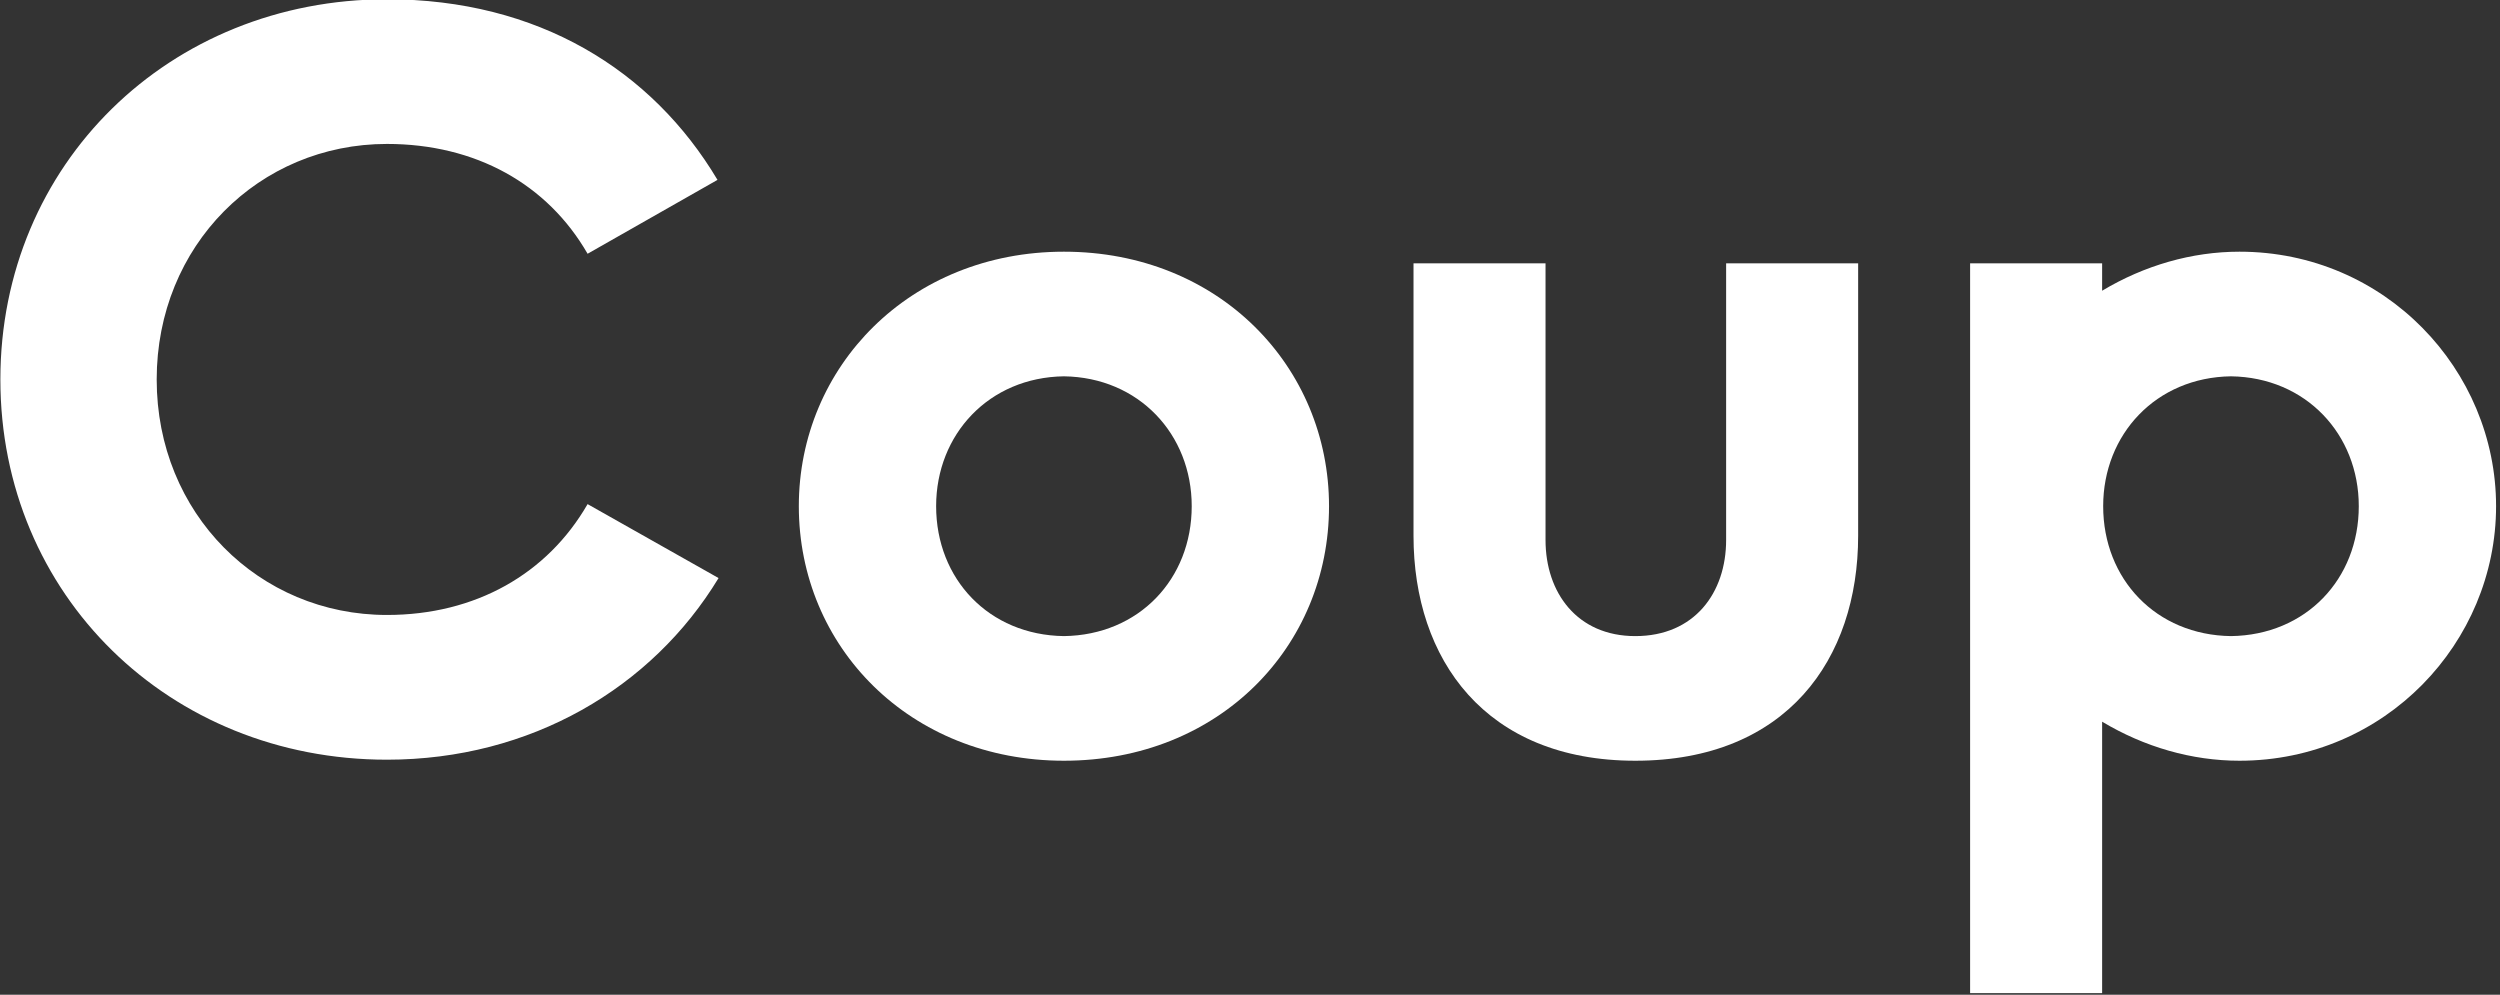
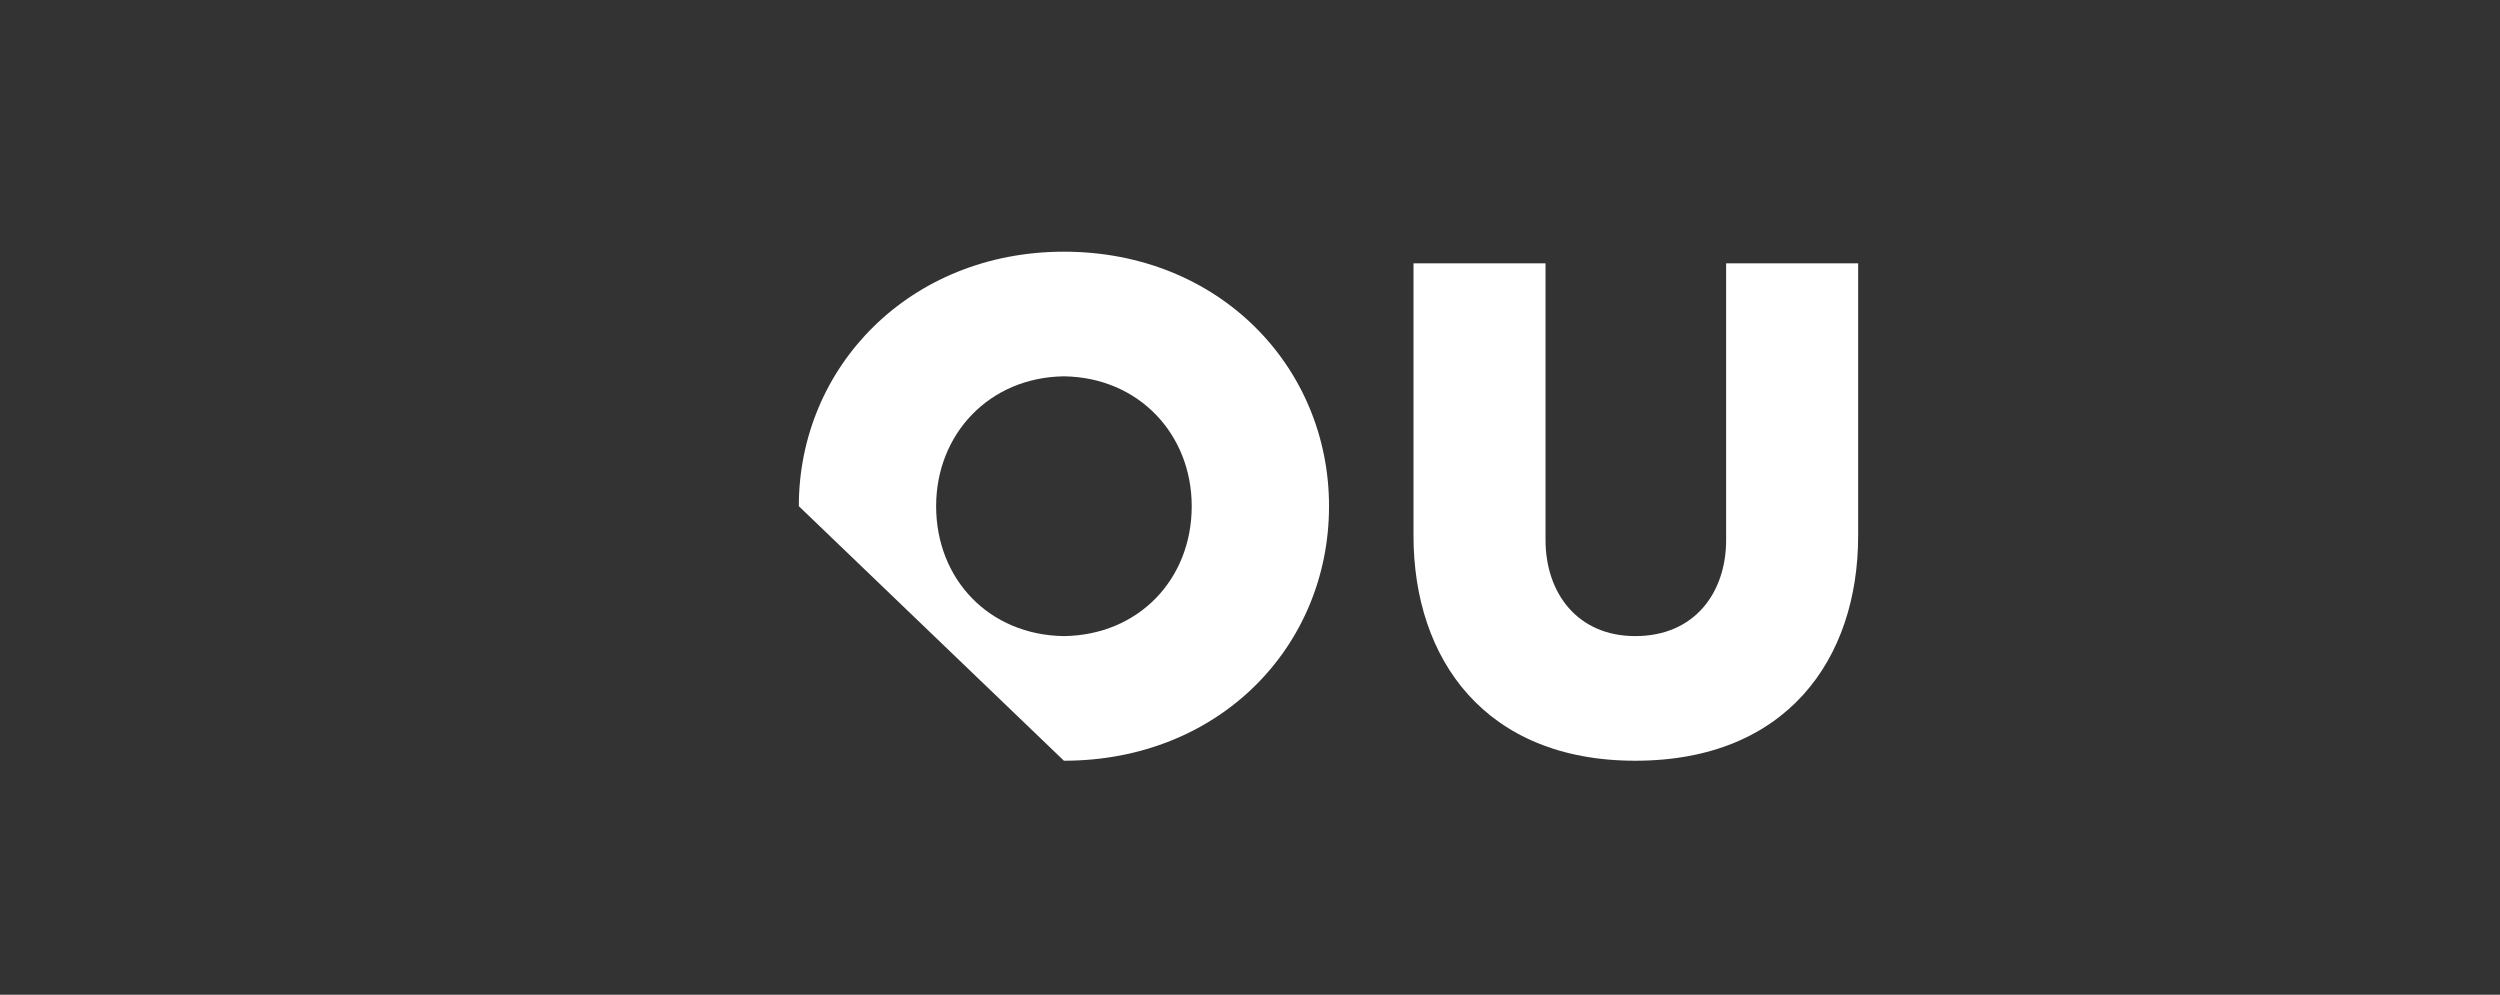
<svg xmlns="http://www.w3.org/2000/svg" width="100%" height="100%" viewBox="0 0 568 226" version="1.1" xml:space="preserve" style="fill-rule:evenodd;clip-rule:evenodd;stroke-linejoin:round;stroke-miterlimit:2;">
  <rect x="0" y="0" width="568" height="226" fill="#333333" stroke="none" />
  <g transform="matrix(1,0,0,1,-24.24,-63.6)">
    <g transform="matrix(0.511,0,0,1.057,-21.15,1546.94)">
      <g transform="matrix(7.635,0,0,1.48,-3759.49,-3212.45)">
-         <path d="M526.569,1332.7C534.933,1332.7 542.006,1322.27 545.881,1306.32L538.254,1295.58C535.917,1305.7 531.735,1311.68 526.569,1311.68C519.126,1311.68 513.161,1296.96 513.161,1277.48C513.161,1258 519.126,1243.27 526.569,1243.27C531.735,1243.27 535.917,1249.1 538.254,1259.22L545.819,1248.49C542.006,1232.53 535.364,1222.26 526.569,1222.26C513.899,1222.26 504.058,1246.19 504.058,1277.48C504.058,1308.77 513.899,1332.7 526.569,1332.7Z" style="fill:rgb(255,255,255);fill-rule:nonzero;" />
-         <path d="M565.993,1332.85C575.034,1332.85 581.431,1316.29 581.431,1295.88C581.431,1275.64 575.034,1258.92 565.993,1258.92C557.013,1258.92 550.555,1275.64 550.555,1295.88C550.555,1316.29 557.013,1332.85 565.993,1332.85ZM565.993,1314.75C561.626,1314.6 558.551,1306.47 558.551,1295.88C558.551,1285.45 561.626,1277.17 565.993,1277.02C570.36,1277.17 573.435,1285.45 573.435,1295.88C573.435,1306.47 570.36,1314.6 565.993,1314.75Z" style="fill:rgb(255,255,255);fill-rule:nonzero;" />
+         <path d="M565.993,1332.85C575.034,1332.85 581.431,1316.29 581.431,1295.88C581.431,1275.64 575.034,1258.92 565.993,1258.92C557.013,1258.92 550.555,1275.64 550.555,1295.88ZM565.993,1314.75C561.626,1314.6 558.551,1306.47 558.551,1295.88C558.551,1285.45 561.626,1277.17 565.993,1277.02C570.36,1277.17 573.435,1285.45 573.435,1295.88C573.435,1306.47 570.36,1314.6 565.993,1314.75Z" style="fill:rgb(255,255,255);fill-rule:nonzero;" />
        <path d="M599.267,1332.85C608.062,1332.85 612.244,1318.13 612.244,1300.18L612.244,1260.61L604.556,1260.61L604.556,1300.79C604.556,1308.46 602.711,1314.75 599.267,1314.75C595.884,1314.75 594.039,1308.46 594.039,1300.79L594.039,1260.61L586.351,1260.61L586.351,1300.18C586.351,1318.13 590.533,1332.85 599.267,1332.85Z" style="fill:rgb(255,255,255);fill-rule:nonzero;" />
-         <path d="M634.448,1258.92C631.68,1258.92 628.912,1260.91 626.452,1264.59L626.452,1260.61L618.764,1260.61L618.764,1366.6L626.452,1366.6L626.452,1327.18C628.912,1330.86 631.68,1332.85 634.448,1332.85C642.935,1332.85 649.393,1315.67 649.393,1295.88C649.393,1276.1 642.935,1258.92 634.448,1258.92ZM633.956,1314.75C629.589,1314.6 626.513,1306.47 626.513,1295.88C626.513,1285.45 629.589,1277.17 633.956,1277.02C638.322,1277.17 641.398,1285.45 641.398,1295.88C641.398,1306.47 638.322,1314.6 633.956,1314.75Z" style="fill:rgb(255,255,255);fill-rule:nonzero;" />
      </g>
    </g>
  </g>
</svg>